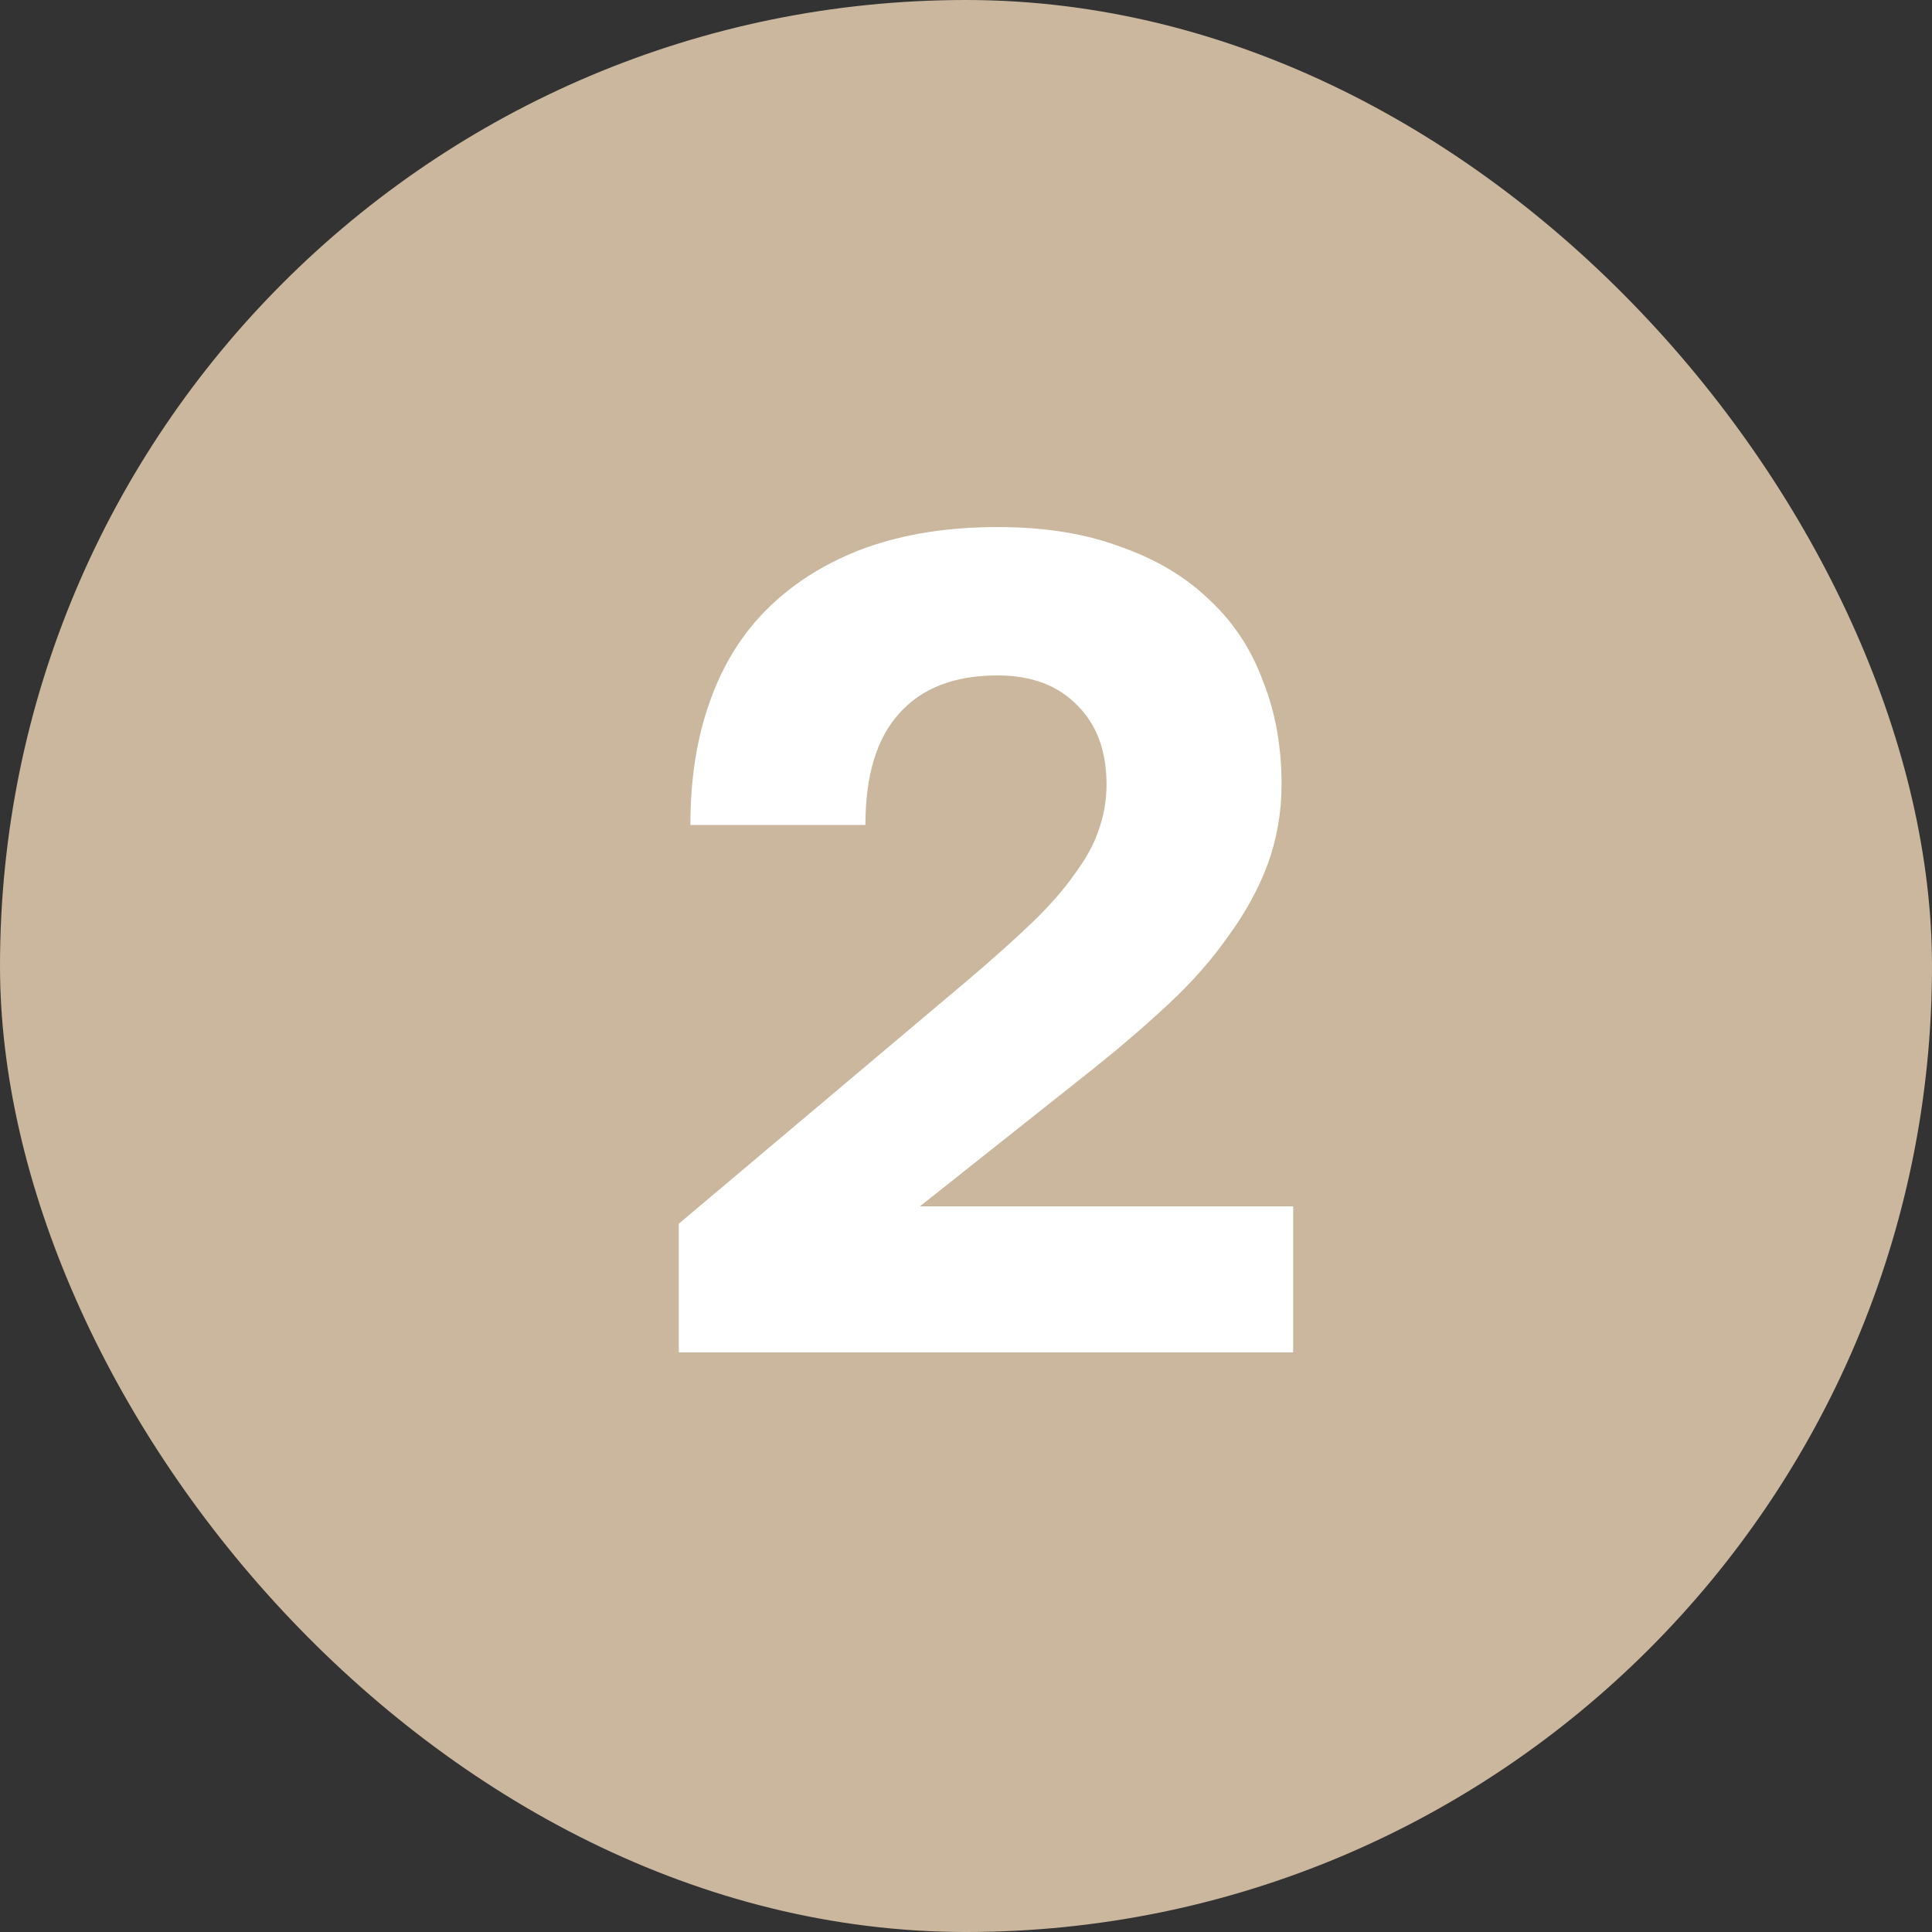
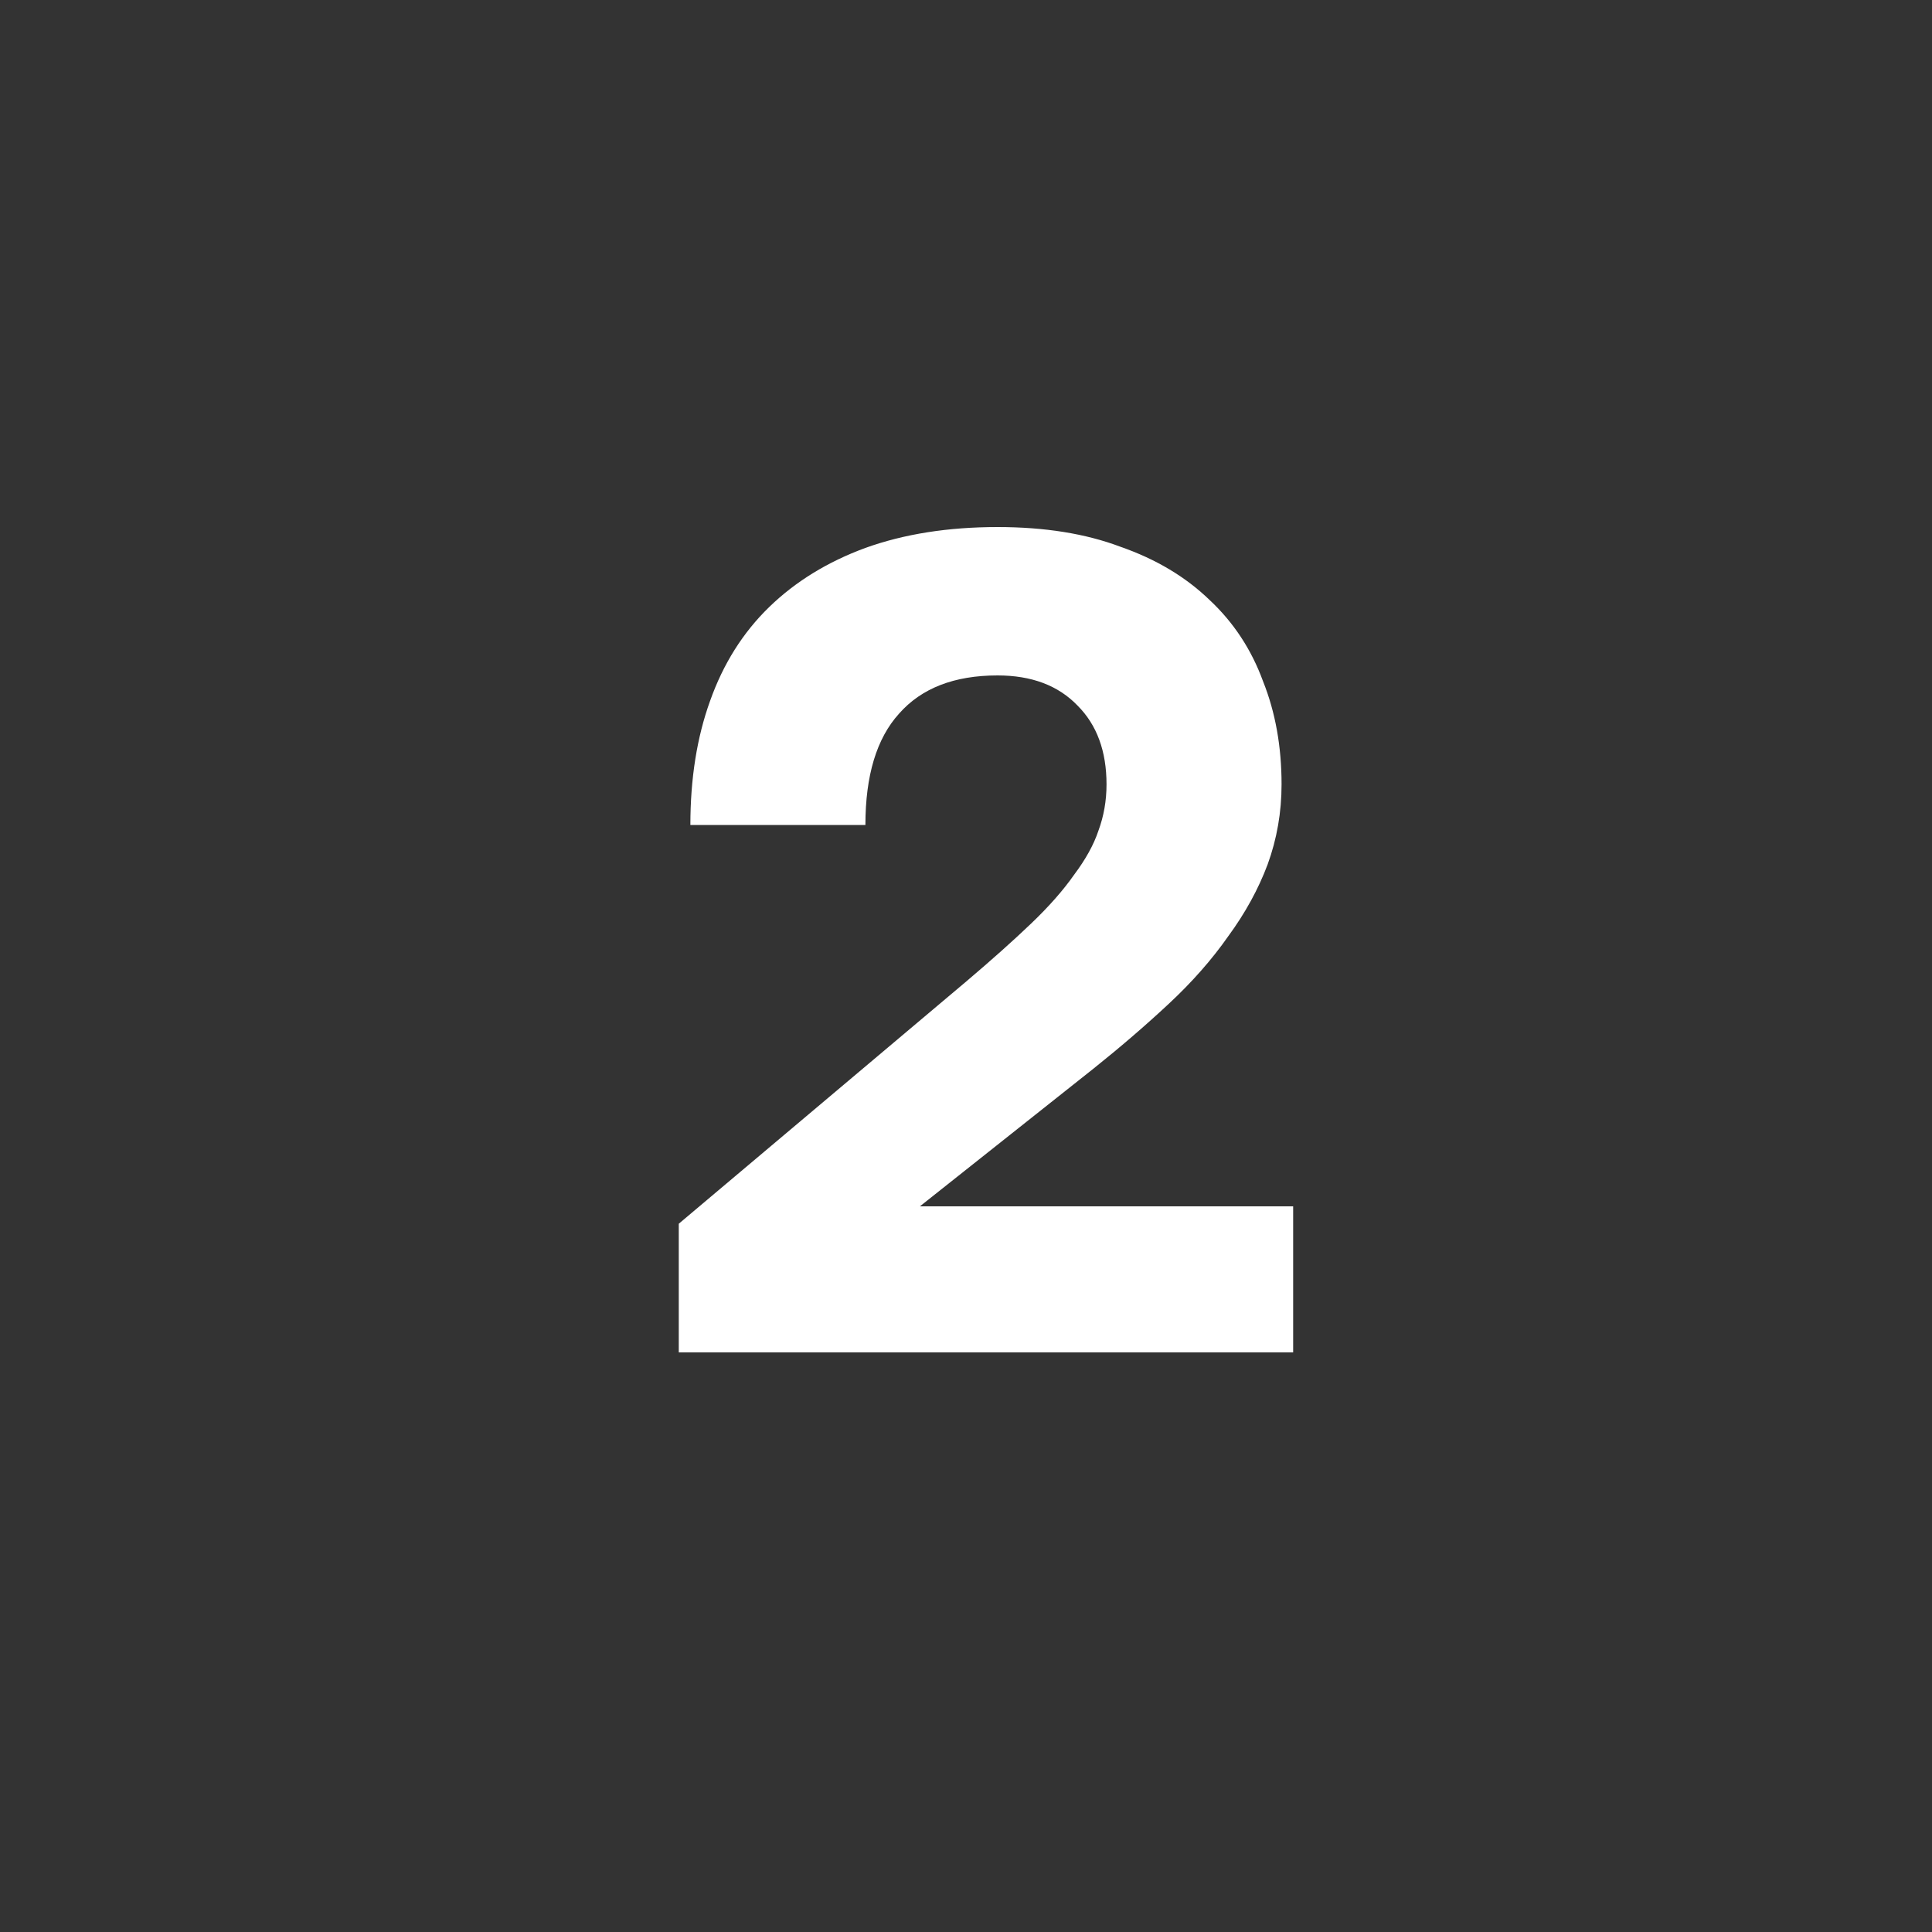
<svg xmlns="http://www.w3.org/2000/svg" width="30" height="30" viewBox="0 0 30 30" fill="none">
  <rect x="0" y="0" width="30" height="30" fill="#333333" stroke="none" />
-   <rect width="30" height="30" rx="15" fill="#CAB79D" />
  <path d="M10.54 21V19.002L15.004 15.24C15.4 14.904 15.736 14.604 16.012 14.34C16.288 14.076 16.51 13.824 16.678 13.584C16.858 13.344 16.984 13.116 17.056 12.9C17.14 12.672 17.182 12.432 17.182 12.18C17.182 11.664 17.032 11.256 16.732 10.956C16.432 10.644 16.018 10.488 15.49 10.488C14.818 10.488 14.308 10.686 13.96 11.082C13.612 11.466 13.438 12.042 13.438 12.81H10.72C10.72 12.09 10.822 11.448 11.026 10.884C11.23 10.308 11.536 9.822 11.944 9.426C12.352 9.03 12.85 8.724 13.438 8.508C14.038 8.292 14.722 8.184 15.49 8.184C16.222 8.184 16.858 8.286 17.398 8.49C17.95 8.682 18.412 8.958 18.784 9.318C19.156 9.666 19.432 10.086 19.612 10.578C19.804 11.058 19.9 11.592 19.9 12.18C19.9 12.612 19.828 13.026 19.684 13.422C19.54 13.806 19.336 14.178 19.072 14.538C18.82 14.898 18.514 15.246 18.154 15.582C17.794 15.918 17.404 16.254 16.984 16.59L14.284 18.732H20.08V21H10.54Z" fill="white" />
</svg>